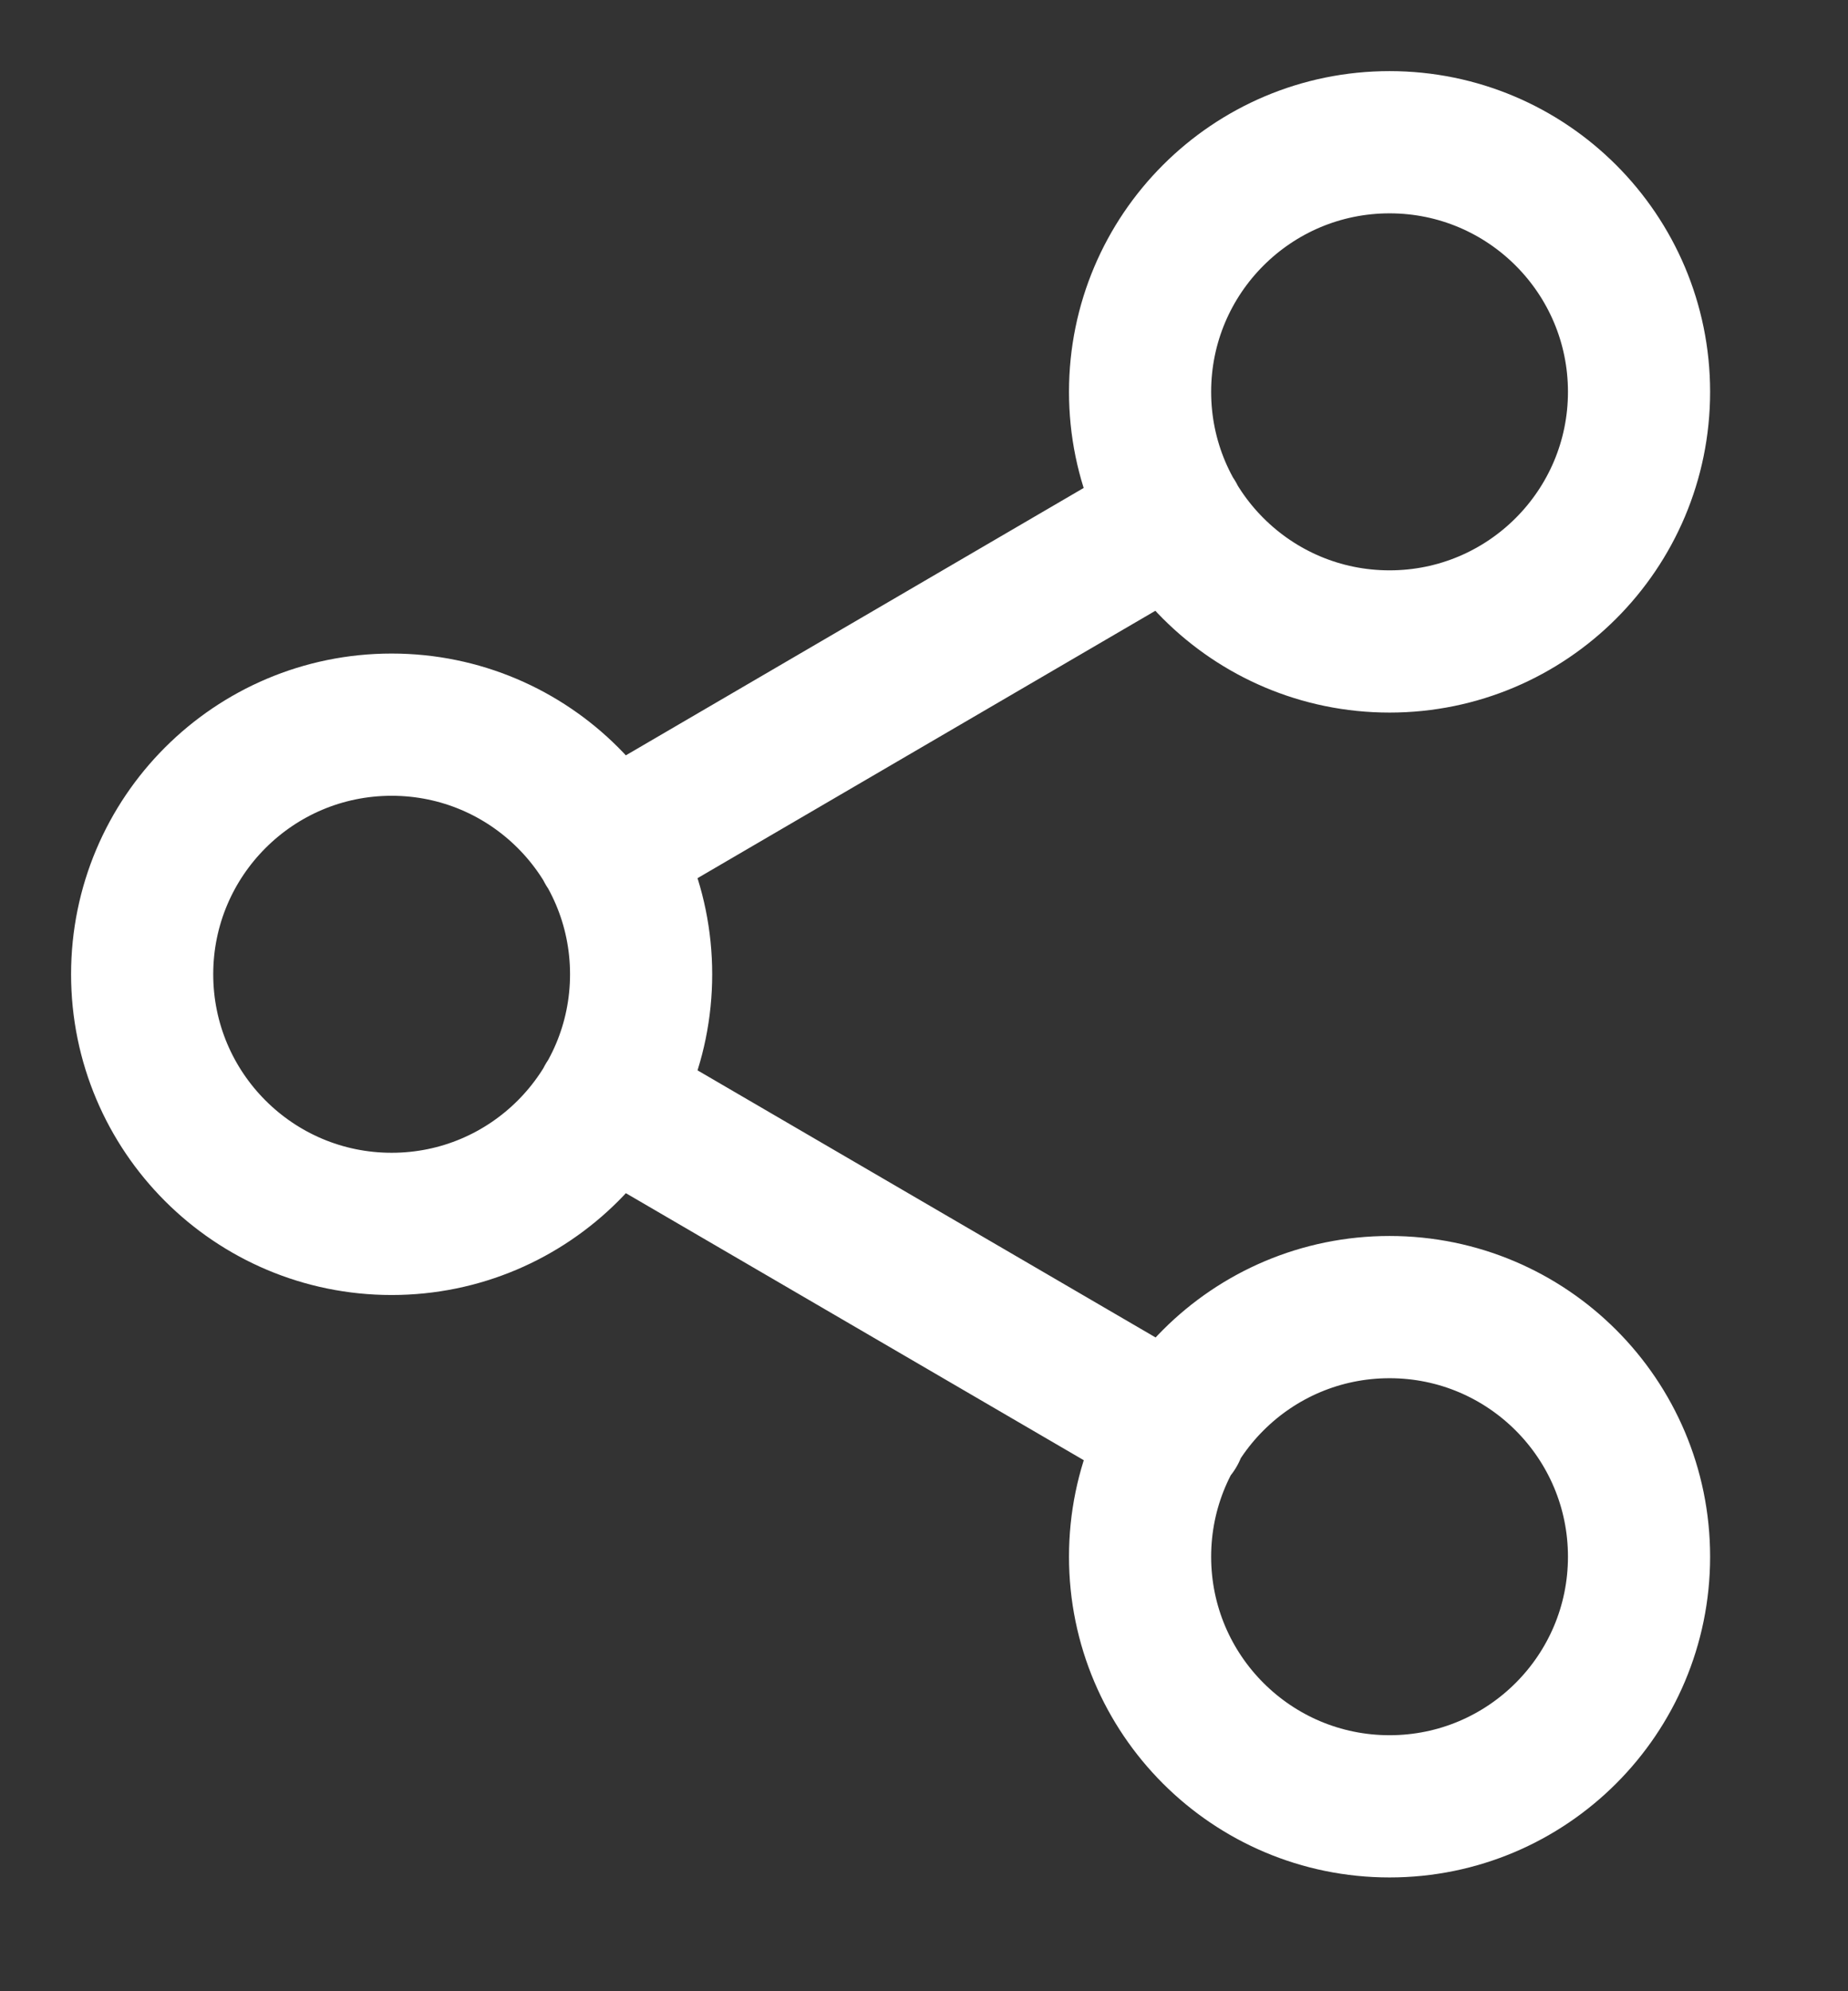
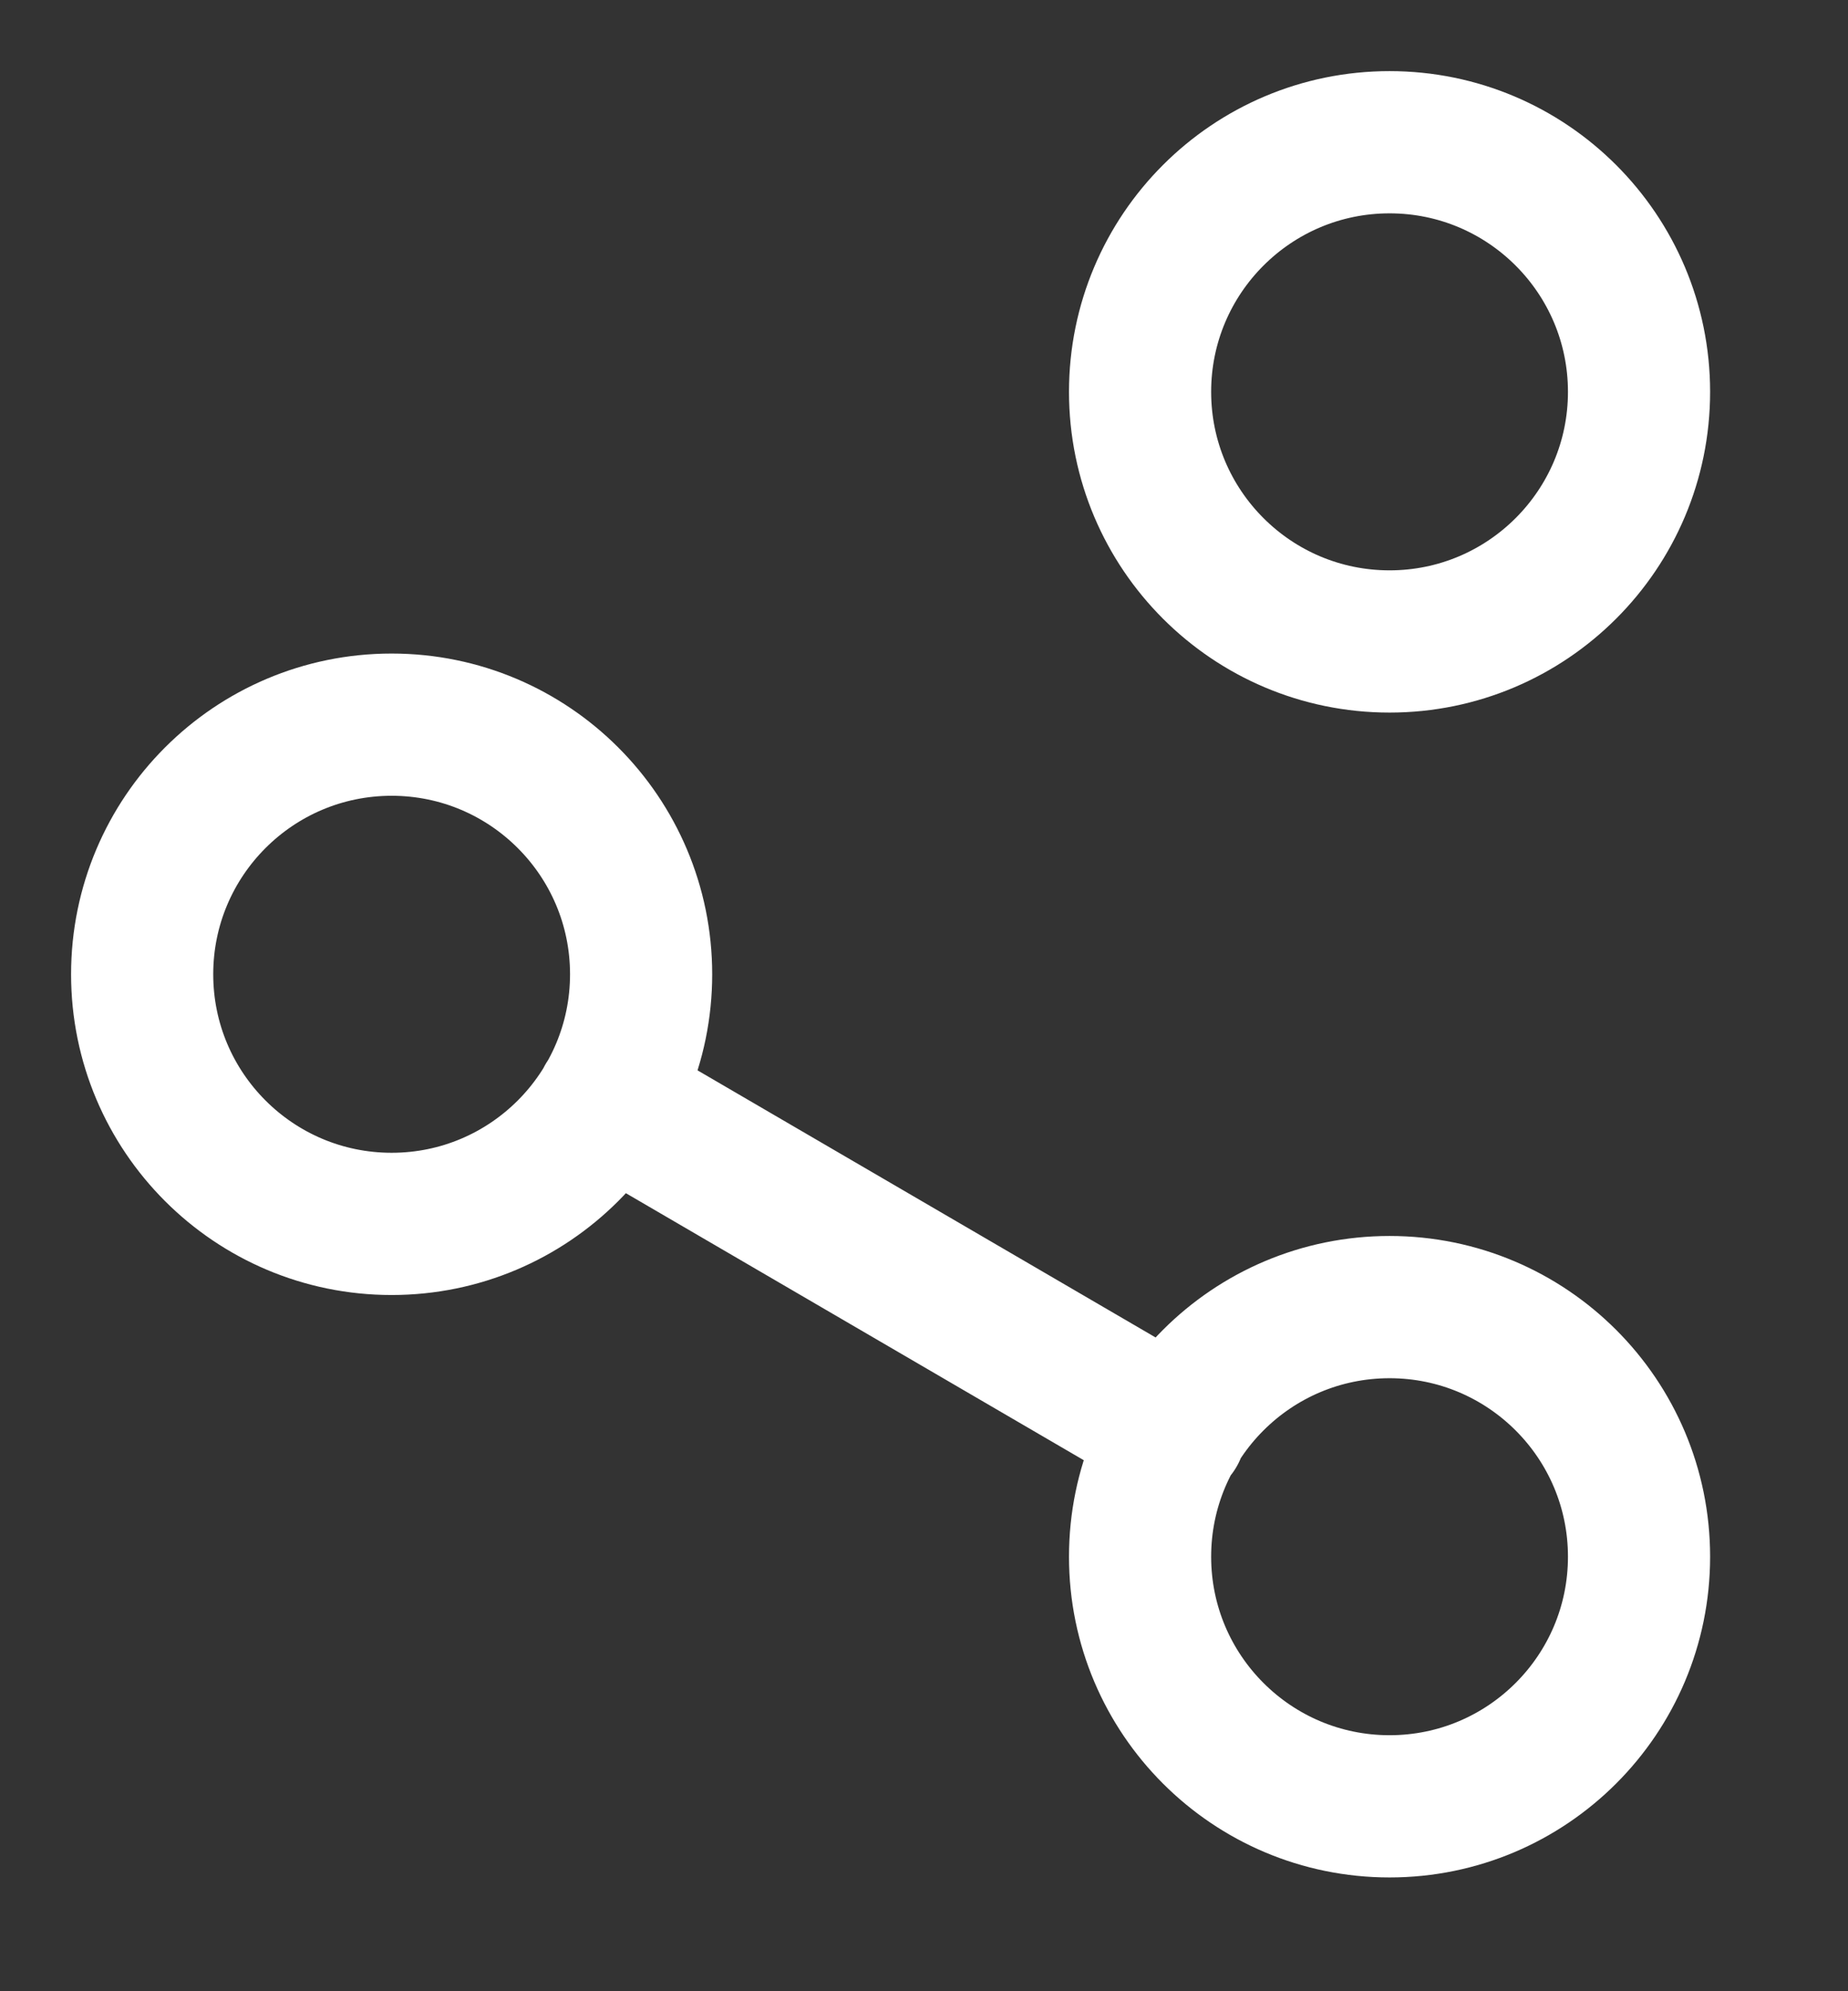
<svg xmlns="http://www.w3.org/2000/svg" width="13" height="14" viewBox="0 0 13 14" fill="none">
  <rect x="0" y="0" width="13" height="14" fill="#333333" stroke="none" />
-   <path d="M4.27 7.733L8.266 10.062M8.26 3.638L4.27 5.967M11.53 2.755C11.53 3.724 10.744 4.51 9.775 4.51C8.806 4.51 8.02 3.724 8.02 2.755C8.02 1.786 8.806 1 9.775 1C10.744 1 11.53 1.786 11.53 2.755ZM4.51 6.85C4.51 7.819 3.724 8.605 2.755 8.605C1.786 8.605 1 7.819 1 6.85C1 5.881 1.786 5.095 2.755 5.095C3.724 5.095 4.51 5.881 4.51 6.85ZM11.53 10.945C11.53 11.914 10.744 12.7 9.775 12.7C8.806 12.7 8.02 11.914 8.02 10.945C8.02 9.976 8.806 9.19 9.775 9.19C10.744 9.19 11.53 9.976 11.53 10.945Z" stroke="white" stroke-linecap="round" stroke-linejoin="round" />
+   <path d="M4.27 7.733L8.266 10.062M8.26 3.638M11.53 2.755C11.53 3.724 10.744 4.51 9.775 4.51C8.806 4.51 8.02 3.724 8.02 2.755C8.02 1.786 8.806 1 9.775 1C10.744 1 11.53 1.786 11.53 2.755ZM4.51 6.85C4.51 7.819 3.724 8.605 2.755 8.605C1.786 8.605 1 7.819 1 6.85C1 5.881 1.786 5.095 2.755 5.095C3.724 5.095 4.51 5.881 4.51 6.85ZM11.53 10.945C11.53 11.914 10.744 12.7 9.775 12.7C8.806 12.7 8.02 11.914 8.02 10.945C8.02 9.976 8.806 9.19 9.775 9.19C10.744 9.19 11.53 9.976 11.53 10.945Z" stroke="white" stroke-linecap="round" stroke-linejoin="round" />
</svg>